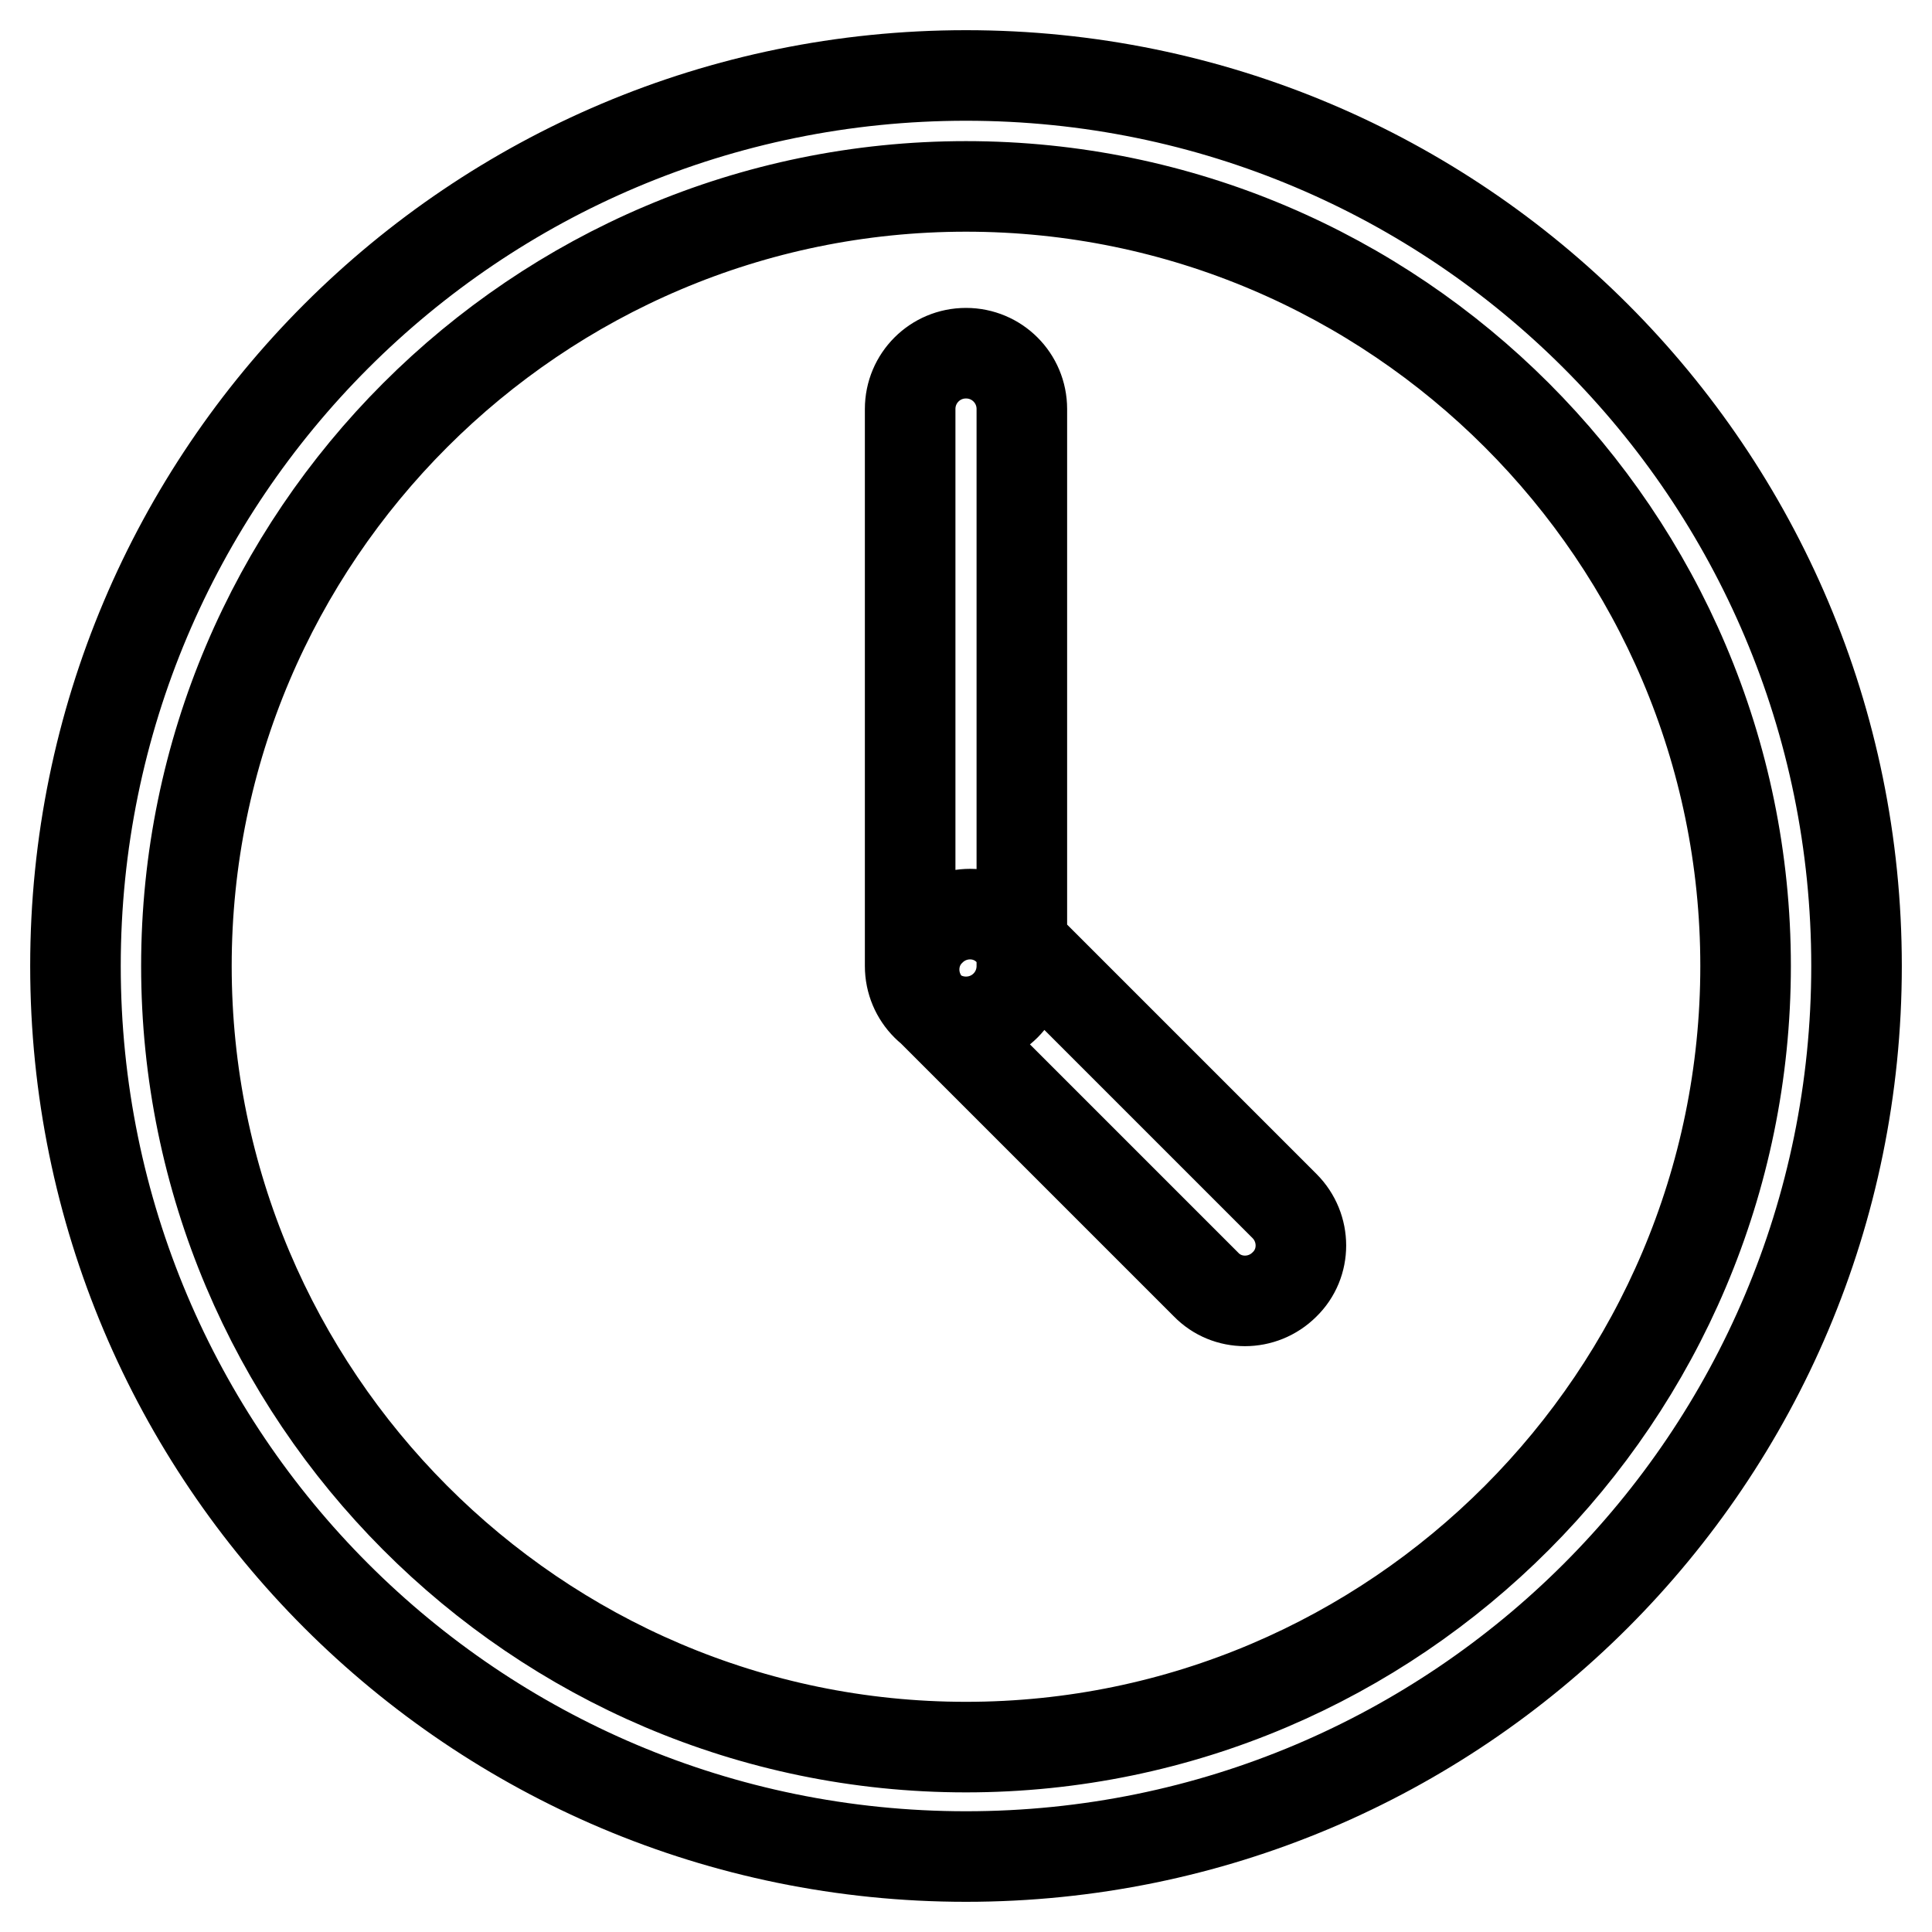
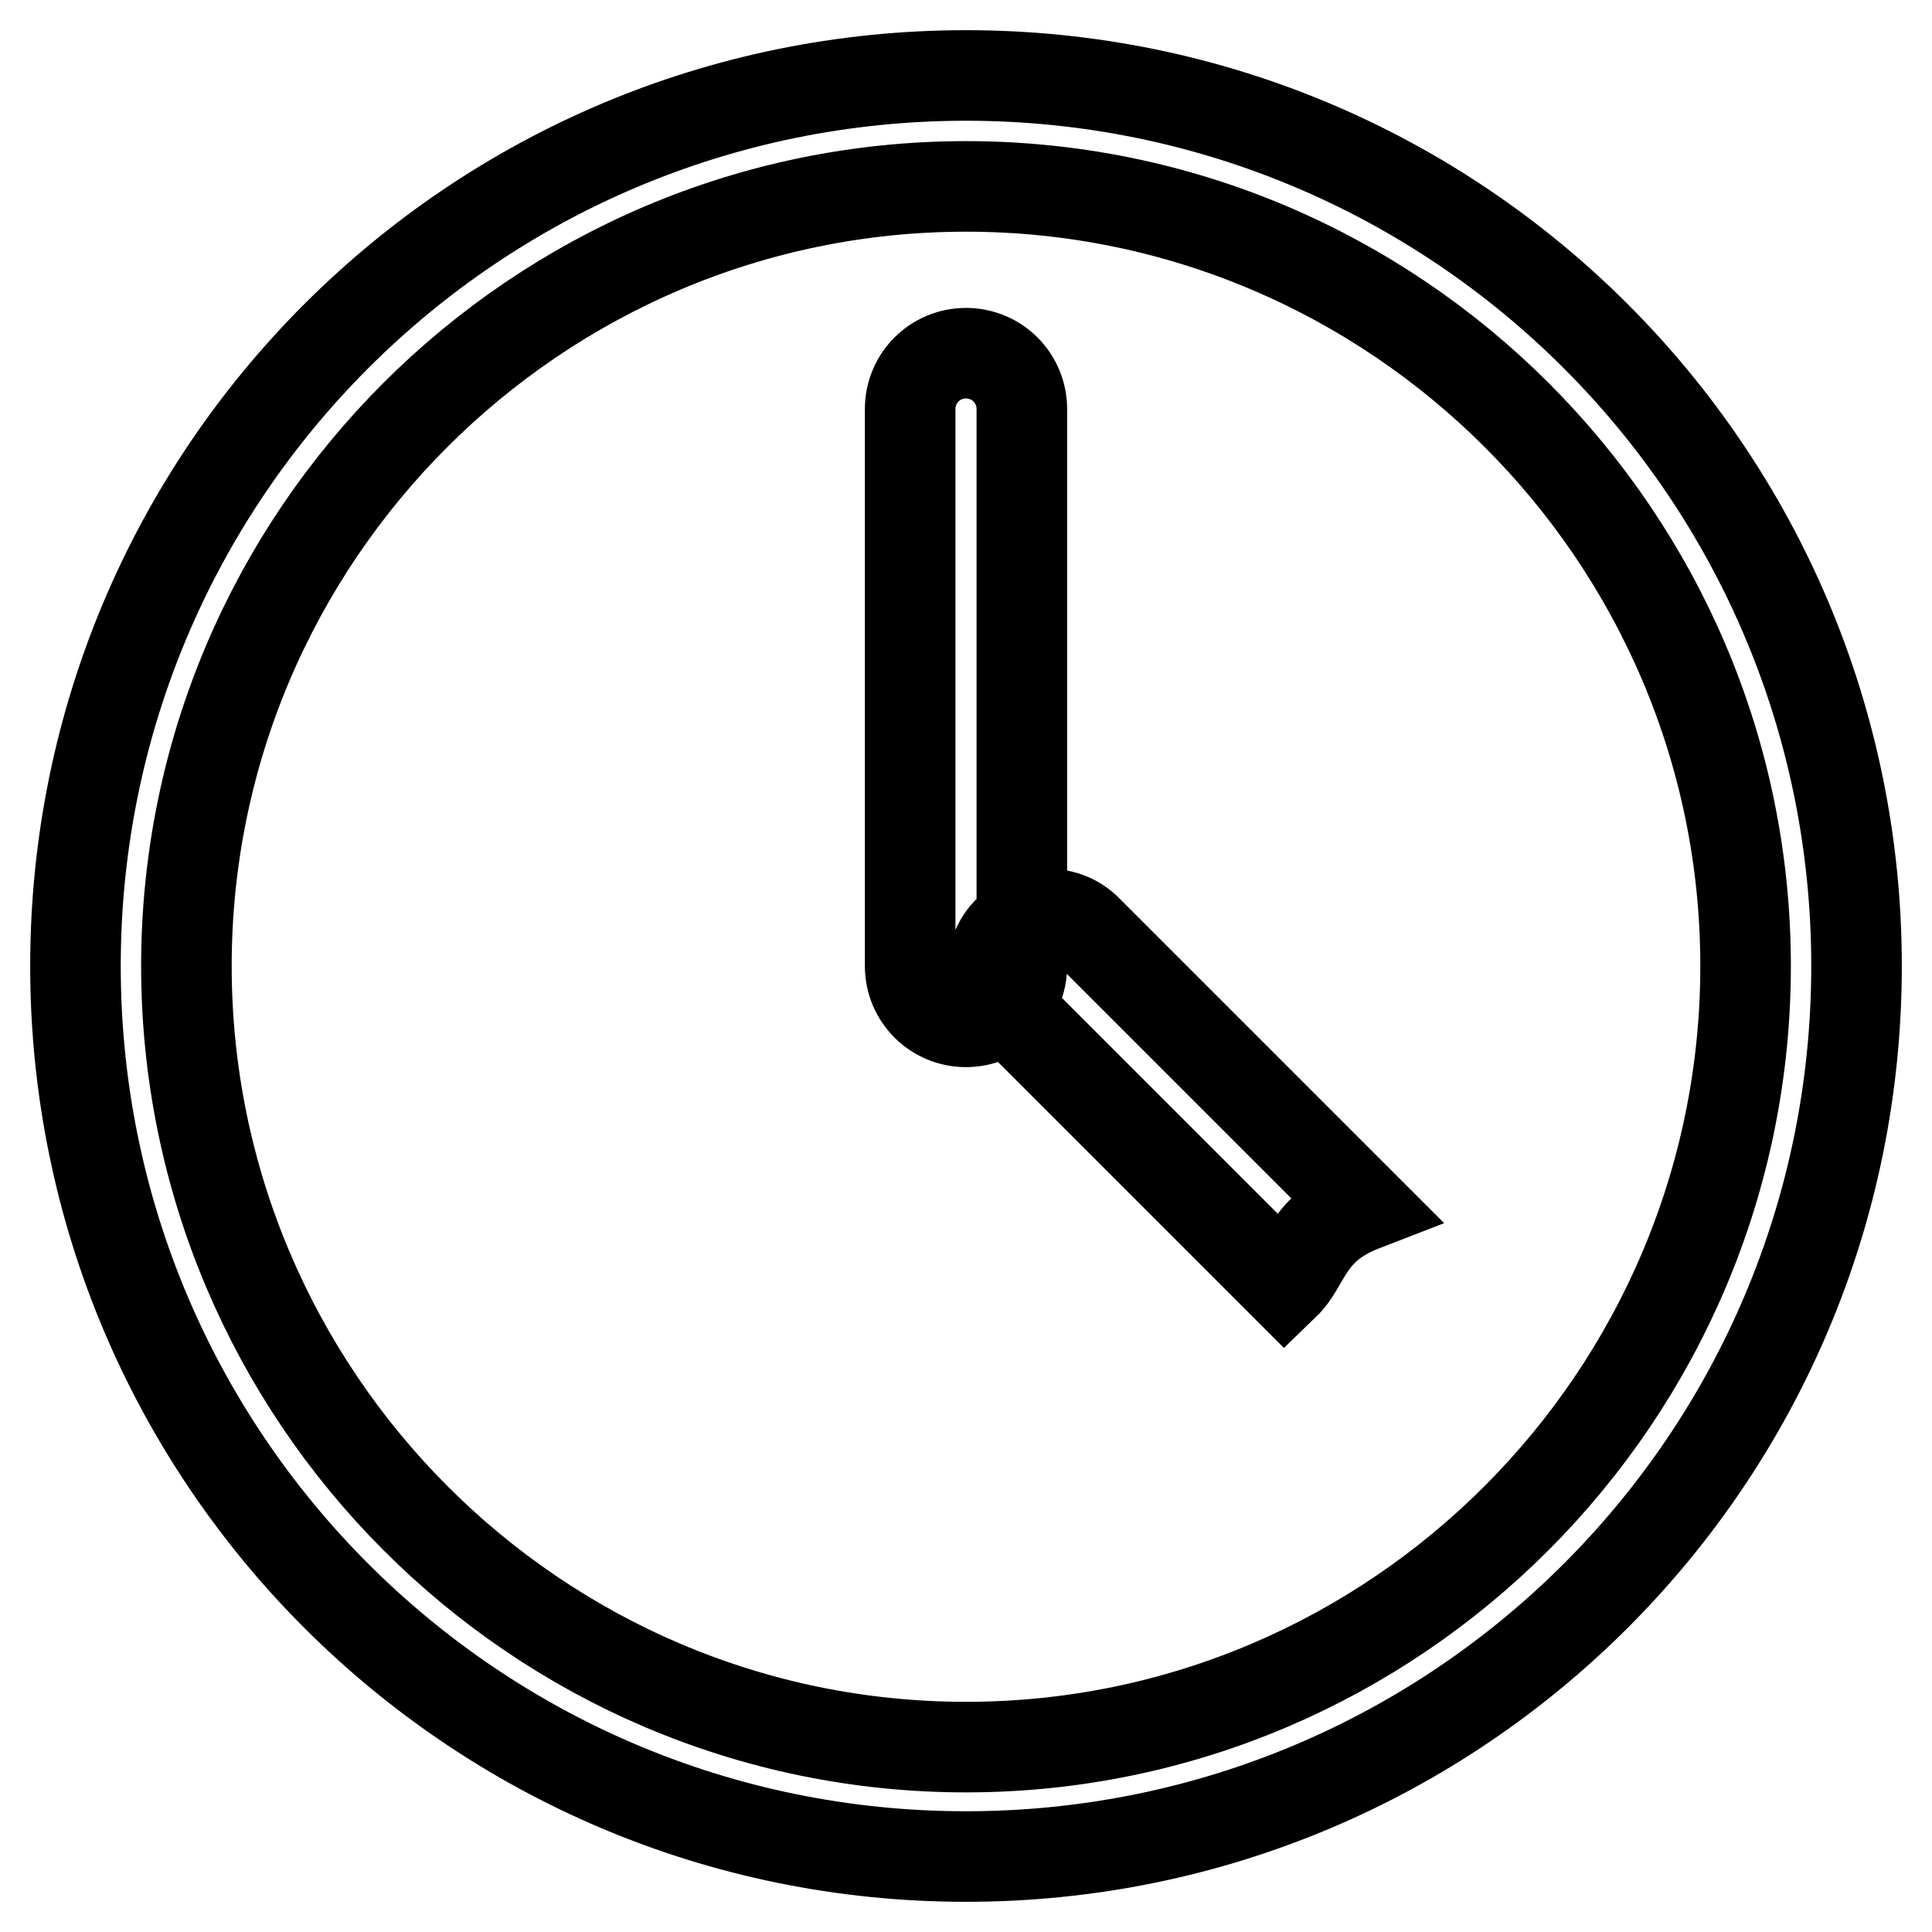
<svg xmlns="http://www.w3.org/2000/svg" version="1.1" x="0px" y="0px" viewBox="0 0 256 256" enable-background="new 0 0 256 256" xml:space="preserve">
  <g>
    <g>
-       <path stroke-width="12" fill-opacity="0" stroke="#000000" d="M128,246c-65.2,0-118-52.8-118-118C10,62.8,62.8,10,128,10c65.2,0,118,52.8,118,118C246,193.2,193.2,246,128,246L128,246z M128,24.7C71.1,24.7,24.7,71.1,24.7,128c0,56.9,46.3,103.5,103.3,103.5c56.9,0,103.3-46.5,103.3-103.5C231.3,71.1,184.9,24.7,128,24.7L128,24.7z M128,135.4c-4.1,0-7.4-3.3-7.4-7.4V54.2c0-4.1,3.3-7.4,7.4-7.4c4.1,0,7.4,3.3,7.4,7.4V128C135.4,132.1,132.1,135.4,128,135.4L128,135.4z M170.2,170.2c-2.9,2.9-7.6,2.9-10.4,0l-36.5-36.5c-2.9-2.9-2.9-7.6,0-10.4c2.9-2.9,7.6-2.9,10.4,0l36.5,36.5C173.1,162.7,173.1,167.4,170.2,170.2L170.2,170.2z" />
+       <path stroke-width="12" fill-opacity="0" stroke="#000000" d="M128,246c-65.2,0-118-52.8-118-118C10,62.8,62.8,10,128,10c65.2,0,118,52.8,118,118C246,193.2,193.2,246,128,246L128,246z M128,24.7C71.1,24.7,24.7,71.1,24.7,128c0,56.9,46.3,103.5,103.3,103.5c56.9,0,103.3-46.5,103.3-103.5C231.3,71.1,184.9,24.7,128,24.7L128,24.7z M128,135.4c-4.1,0-7.4-3.3-7.4-7.4V54.2c0-4.1,3.3-7.4,7.4-7.4c4.1,0,7.4,3.3,7.4,7.4V128C135.4,132.1,132.1,135.4,128,135.4L128,135.4z M170.2,170.2l-36.5-36.5c-2.9-2.9-2.9-7.6,0-10.4c2.9-2.9,7.6-2.9,10.4,0l36.5,36.5C173.1,162.7,173.1,167.4,170.2,170.2L170.2,170.2z" />
    </g>
  </g>
</svg>